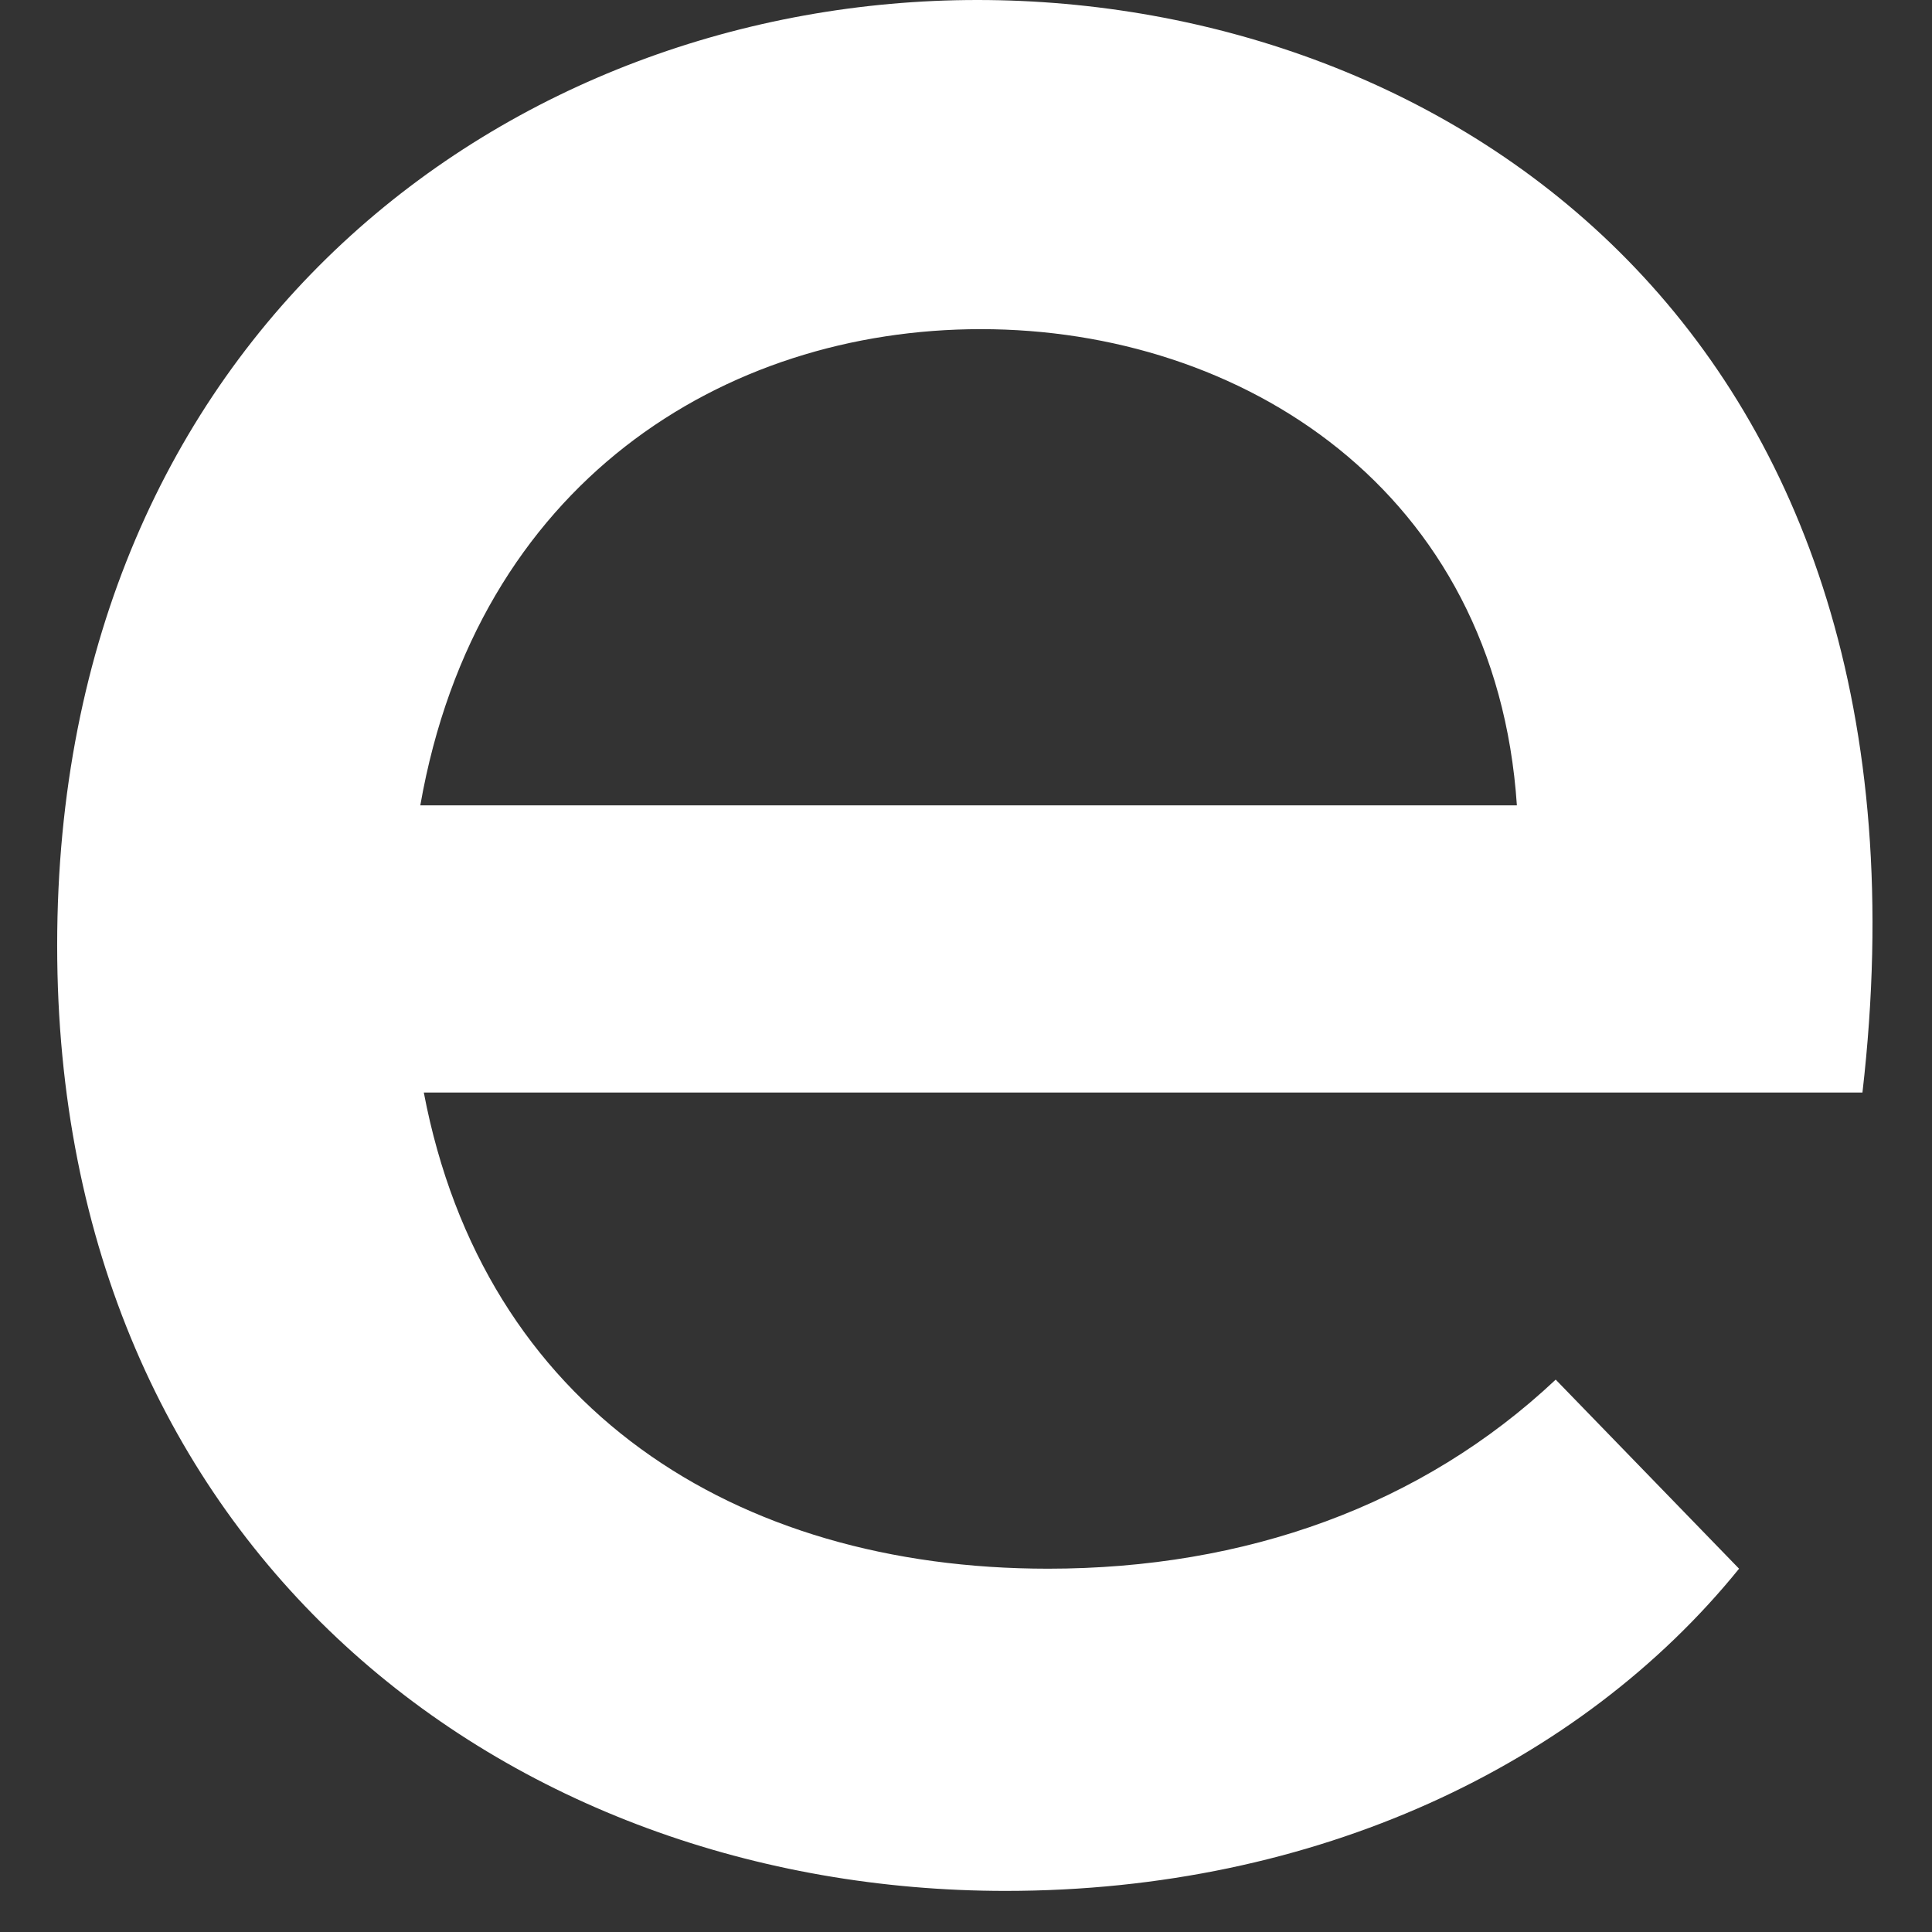
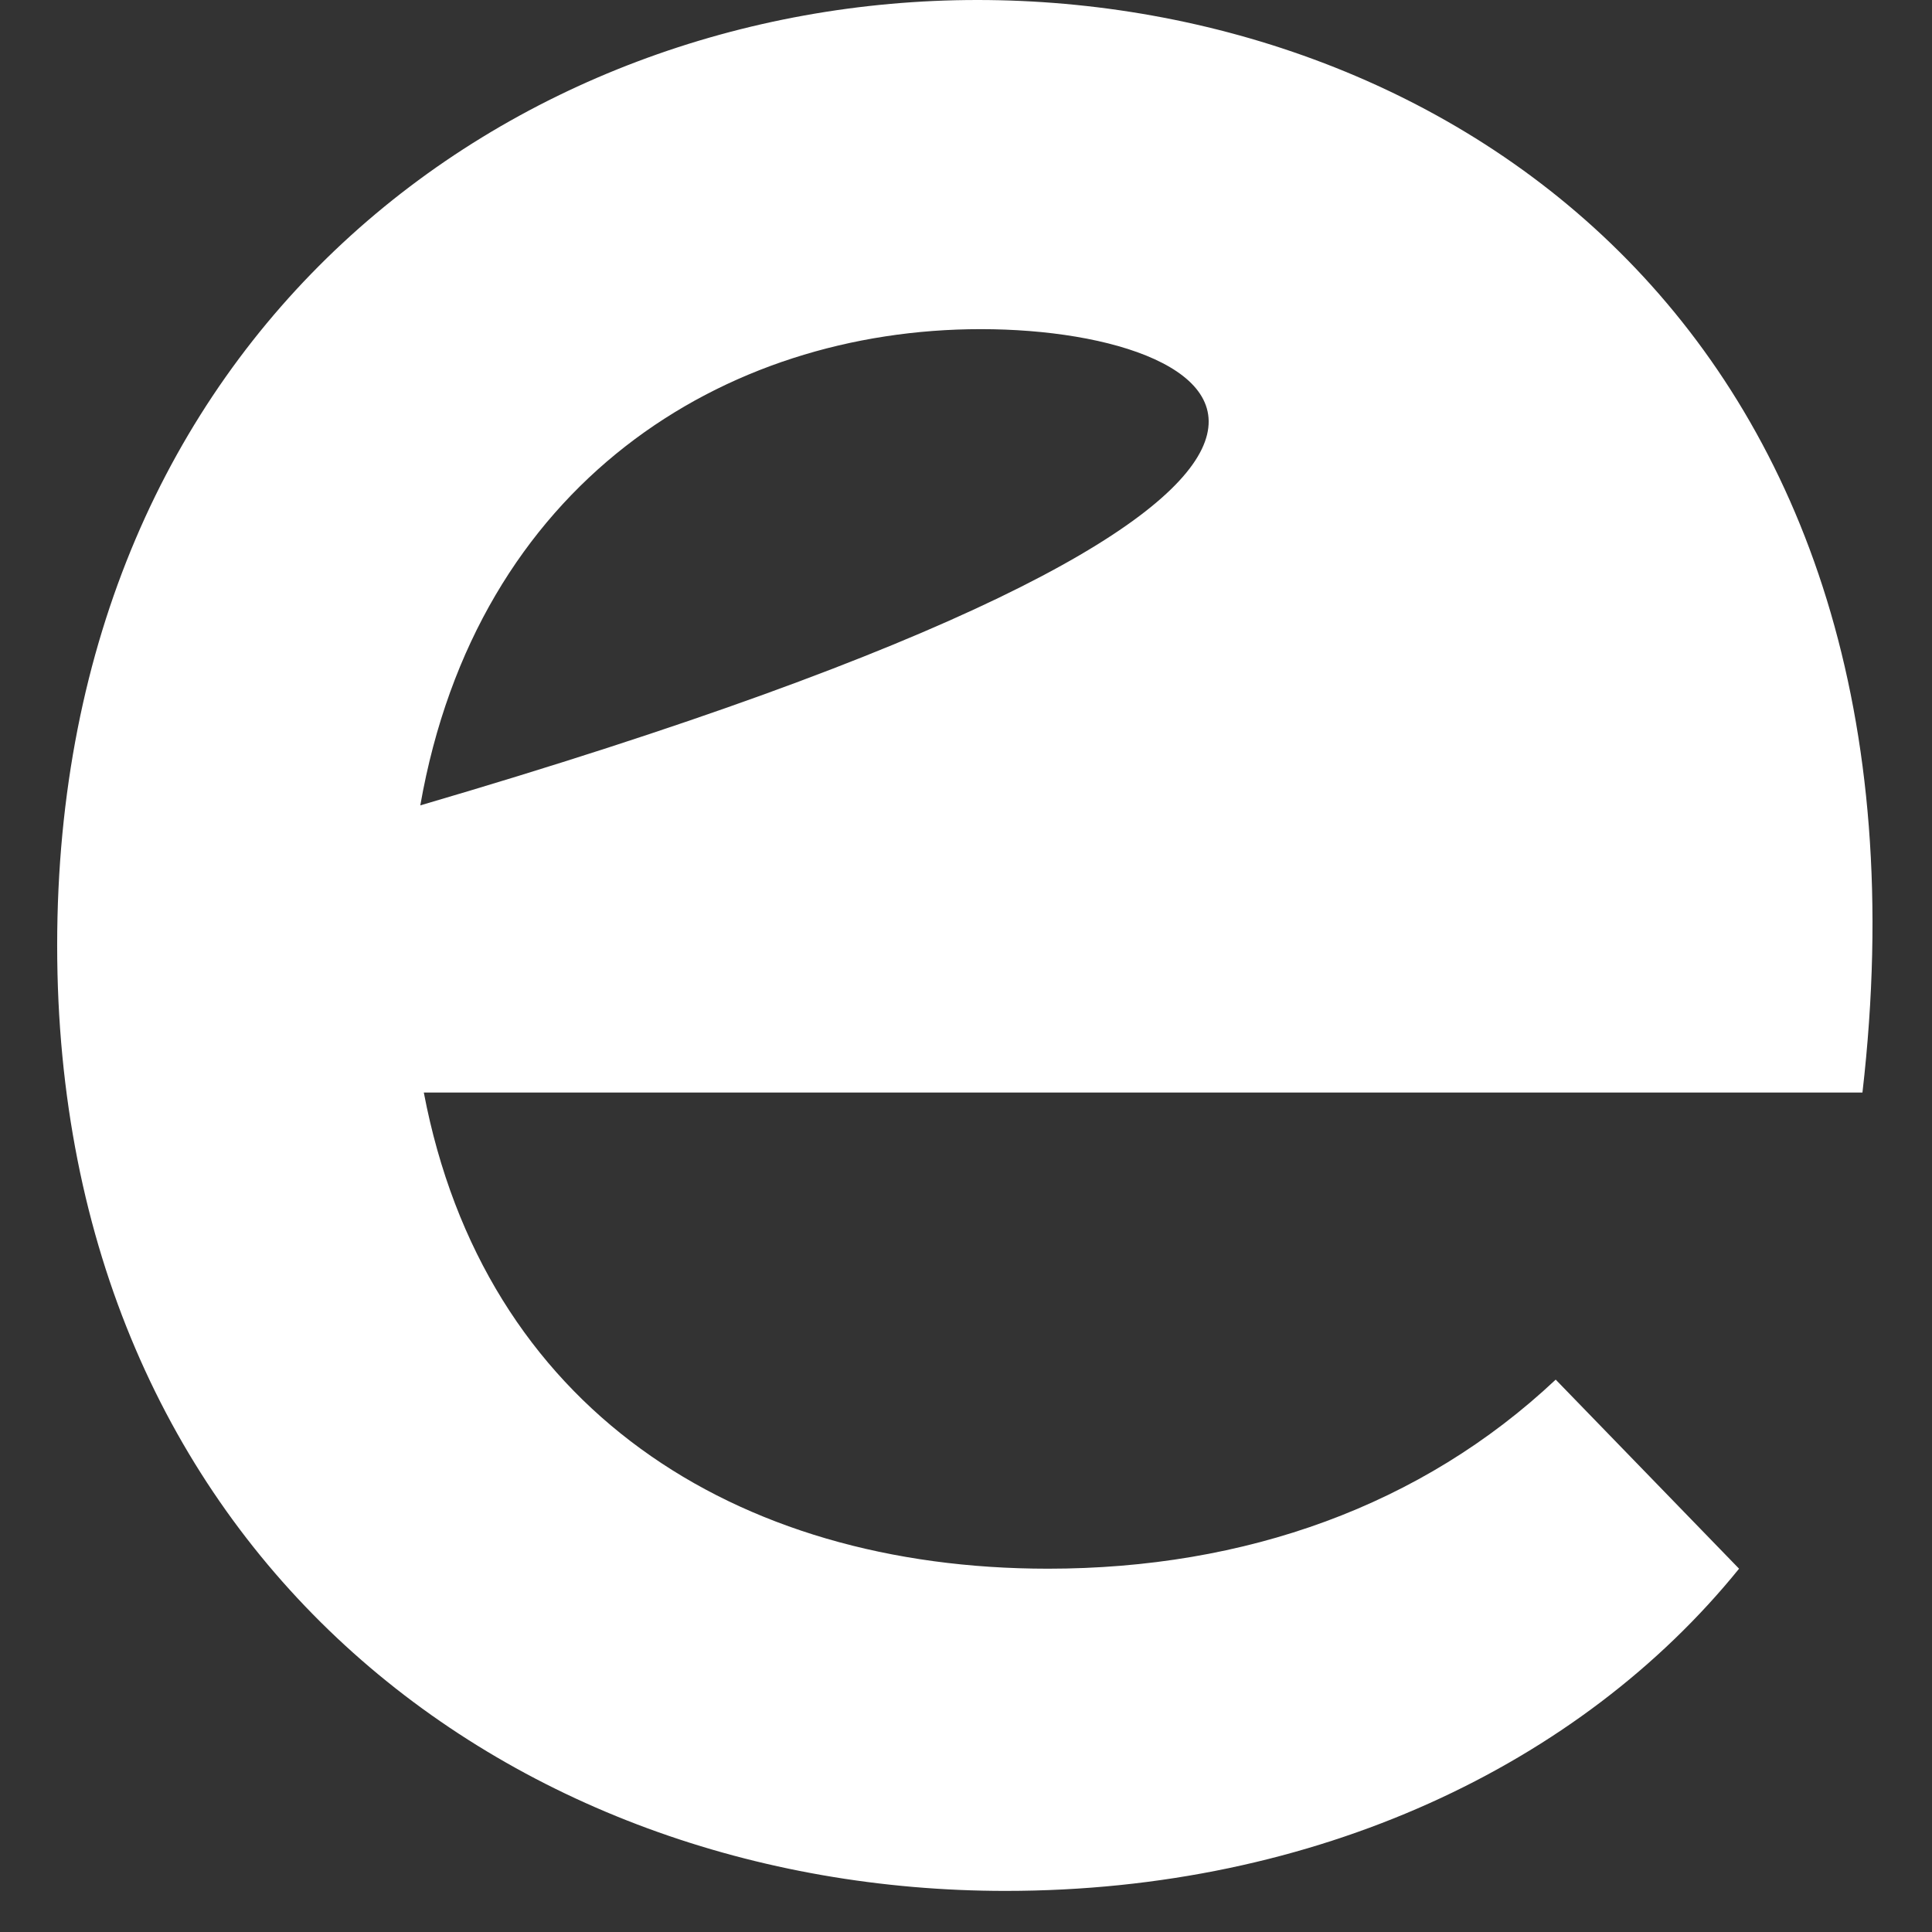
<svg xmlns="http://www.w3.org/2000/svg" width="22" height="22" viewBox="0 0 22 22" fill="none">
  <rect x="0" y="0" width="22" height="22" fill="#333333" stroke="none" />
-   <path d="M11.451 21.532C5.79 21.532 0.651 17.664 0.651 10.766C0.651 3.788 5.83 0 11.13 0C16.43 0 22.212 3.748 21.208 12.441H4.826C5.509 16.029 8.36 17.863 11.933 17.863C14.182 17.863 16.189 17.146 17.715 15.71L19.803 17.863C17.996 20.096 14.985 21.532 11.451 21.532ZM4.786 9.171H17.273C17.033 5.582 14.142 3.748 11.17 3.748C8.239 3.748 5.429 5.503 4.786 9.171Z" fill="white" />
+   <path d="M11.451 21.532C5.79 21.532 0.651 17.664 0.651 10.766C0.651 3.788 5.83 0 11.13 0C16.43 0 22.212 3.748 21.208 12.441H4.826C5.509 16.029 8.36 17.863 11.933 17.863C14.182 17.863 16.189 17.146 17.715 15.71L19.803 17.863C17.996 20.096 14.985 21.532 11.451 21.532ZM4.786 9.171C17.033 5.582 14.142 3.748 11.17 3.748C8.239 3.748 5.429 5.503 4.786 9.171Z" fill="white" />
</svg>